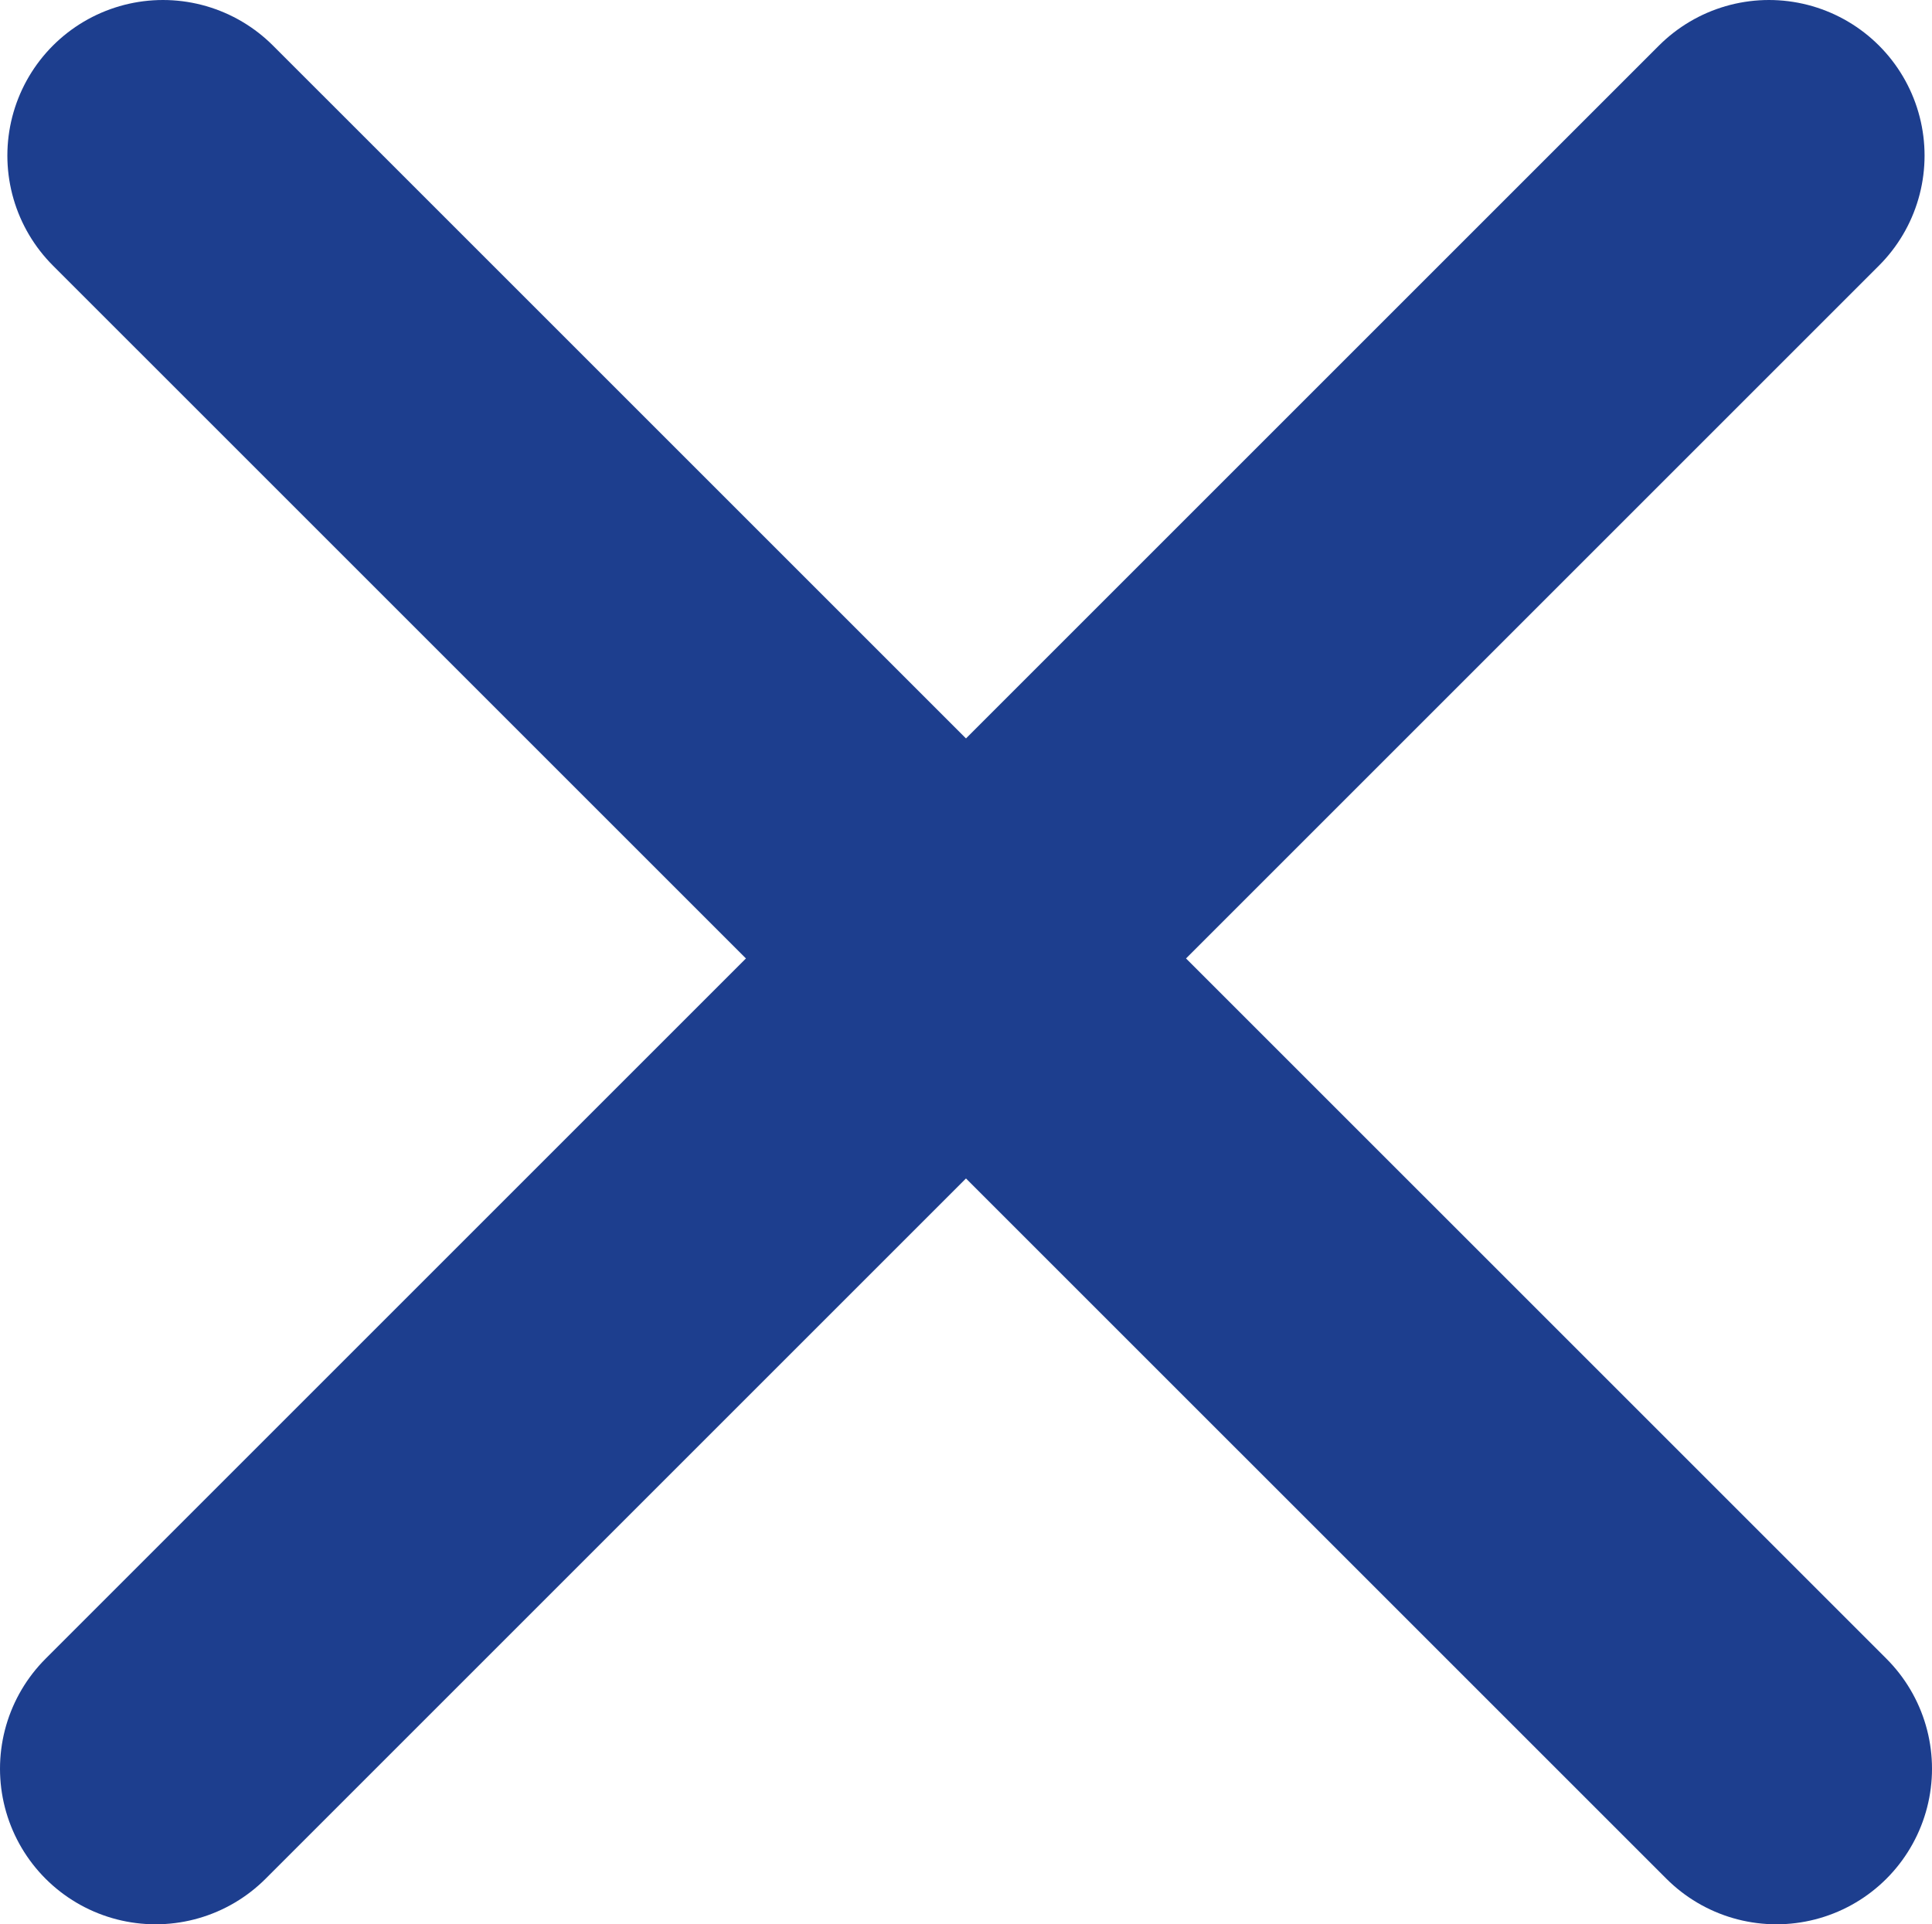
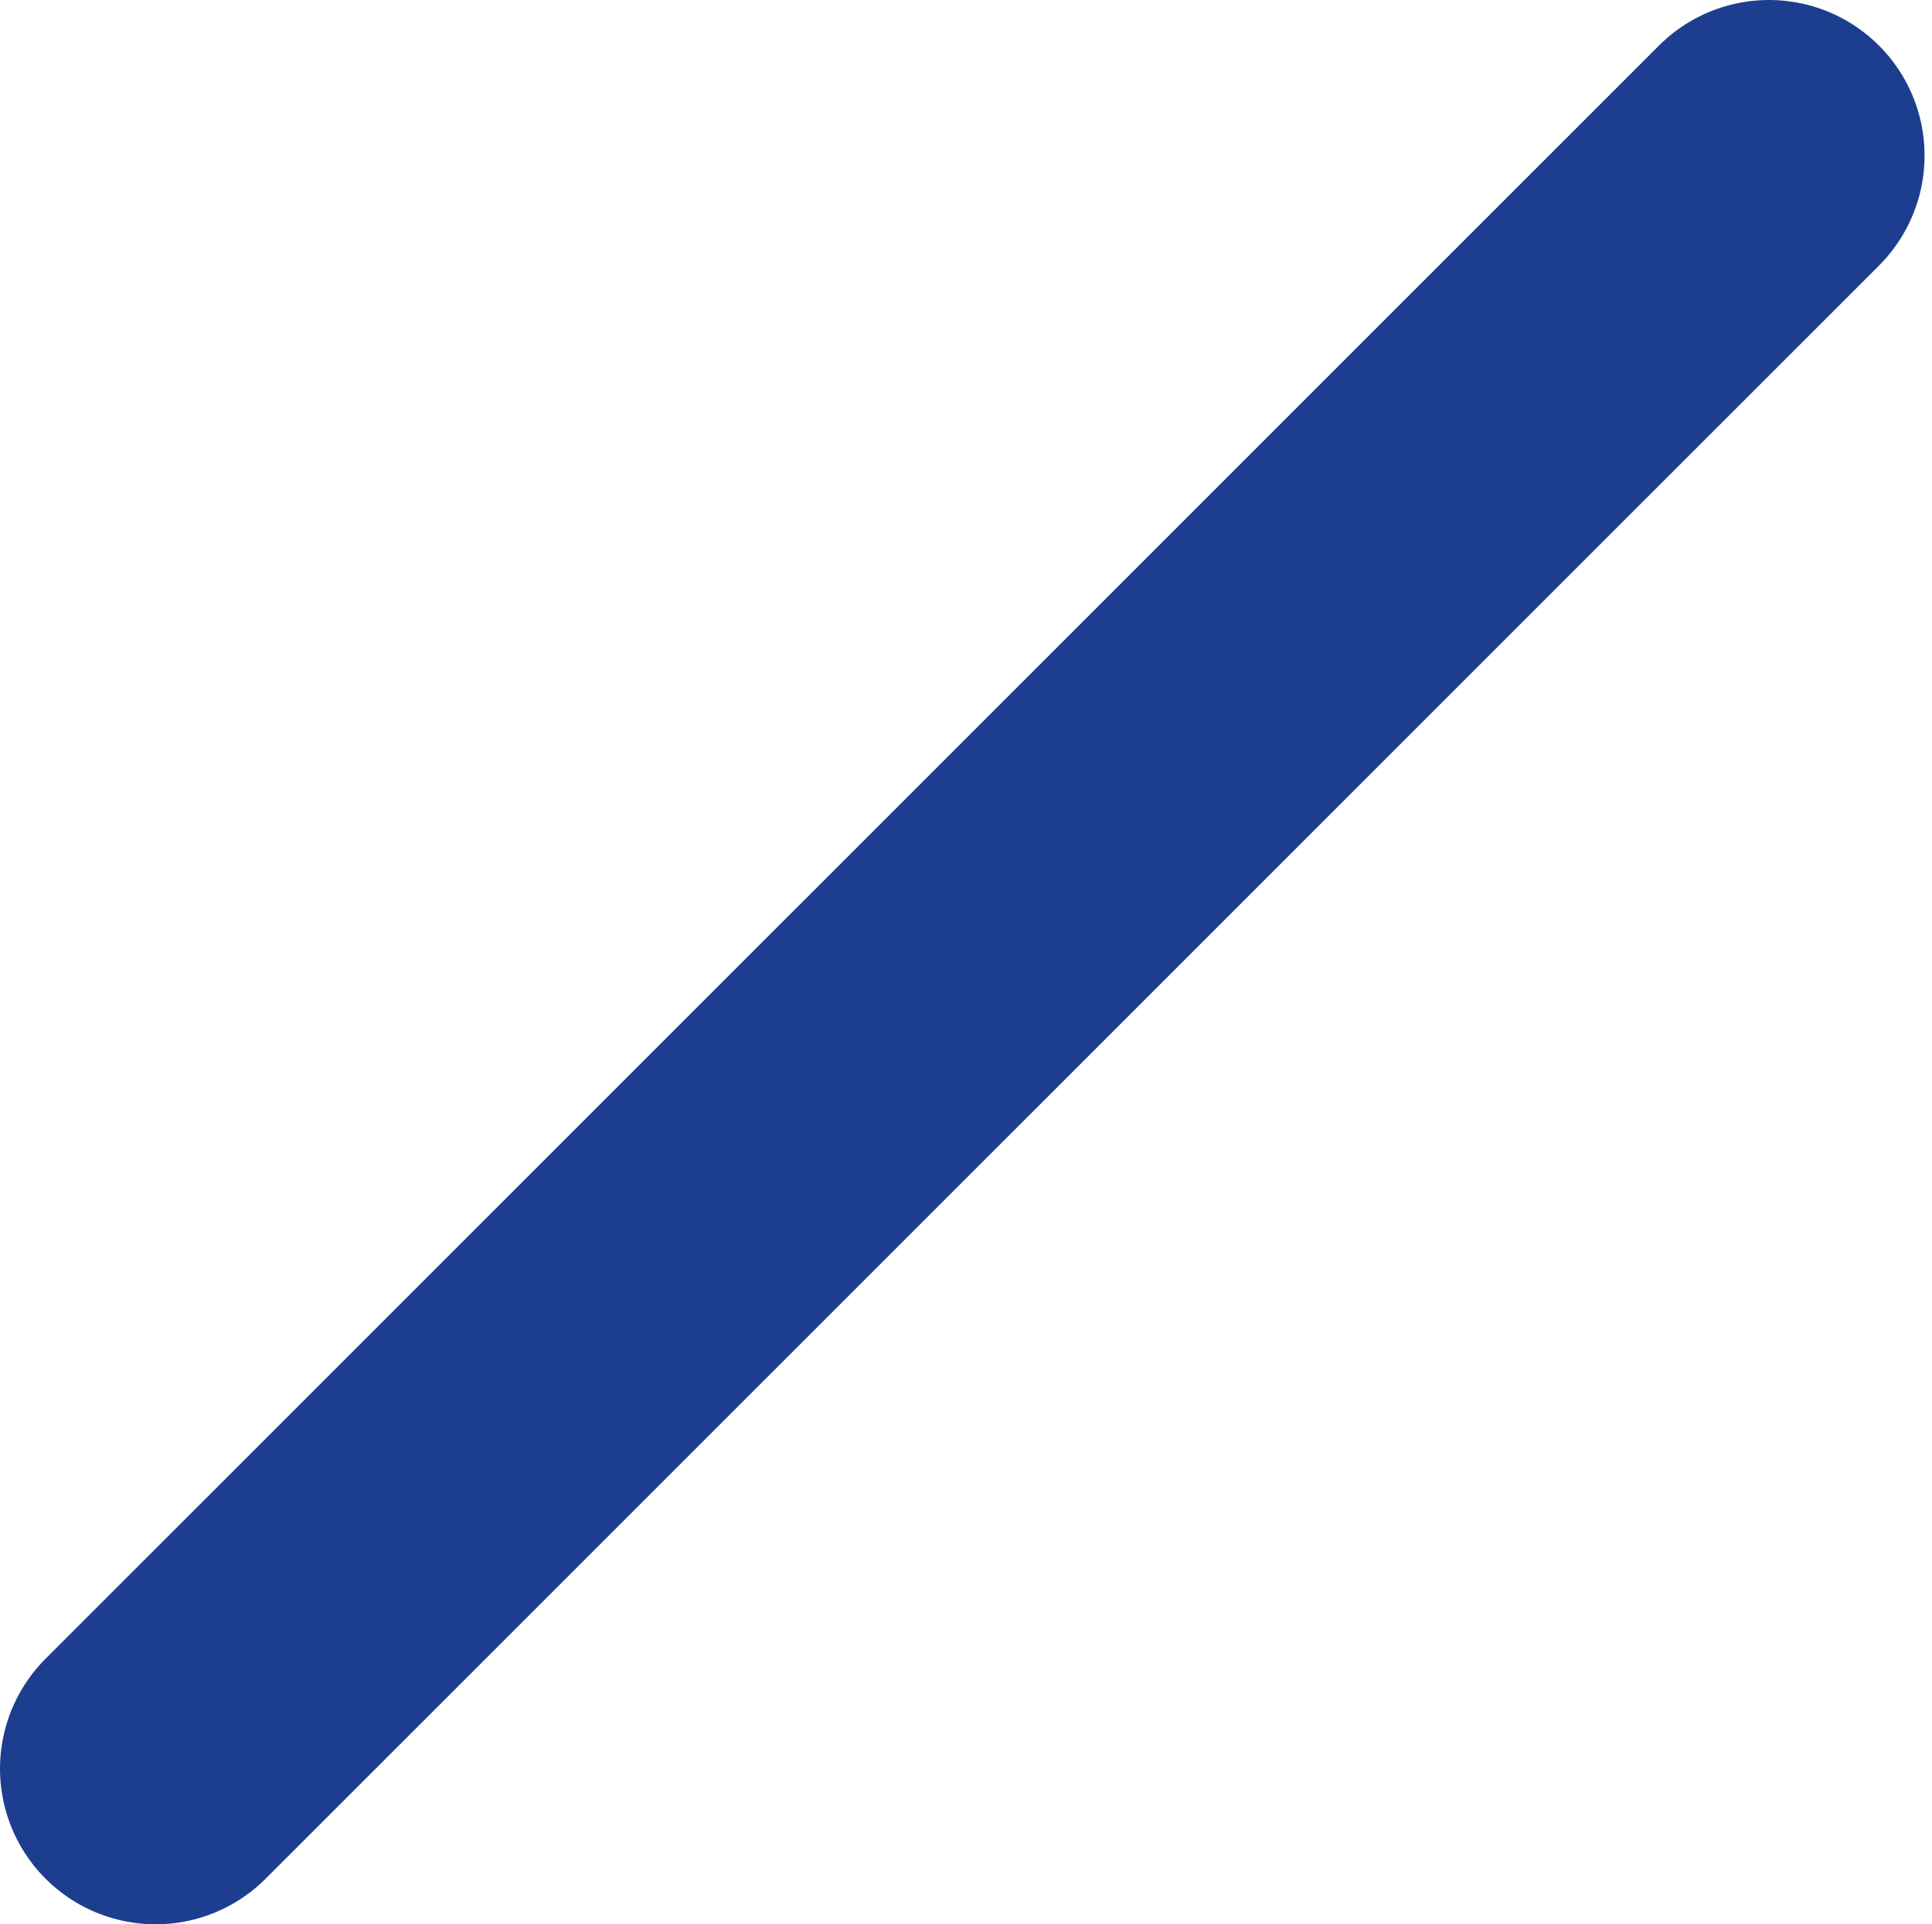
<svg xmlns="http://www.w3.org/2000/svg" id="a" data-name="Layer 1" width="254.55" height="253.57" viewBox="0 0 254.55 253.57">
  <defs>
    <style>
      .b {
        fill: #ffffff;
        stroke: #1d3e8e;
        stroke-linecap: round;
        stroke-miterlimit: 10;
        stroke-width: 41px;
      }
    </style>
  </defs>
  <line class="b" x1="20.5" y1="233.07" x2="233.07" y2="20.5" />
-   <line class="b" x1="234.05" y1="233.07" x2="21.47" y2="20.5" />
</svg>